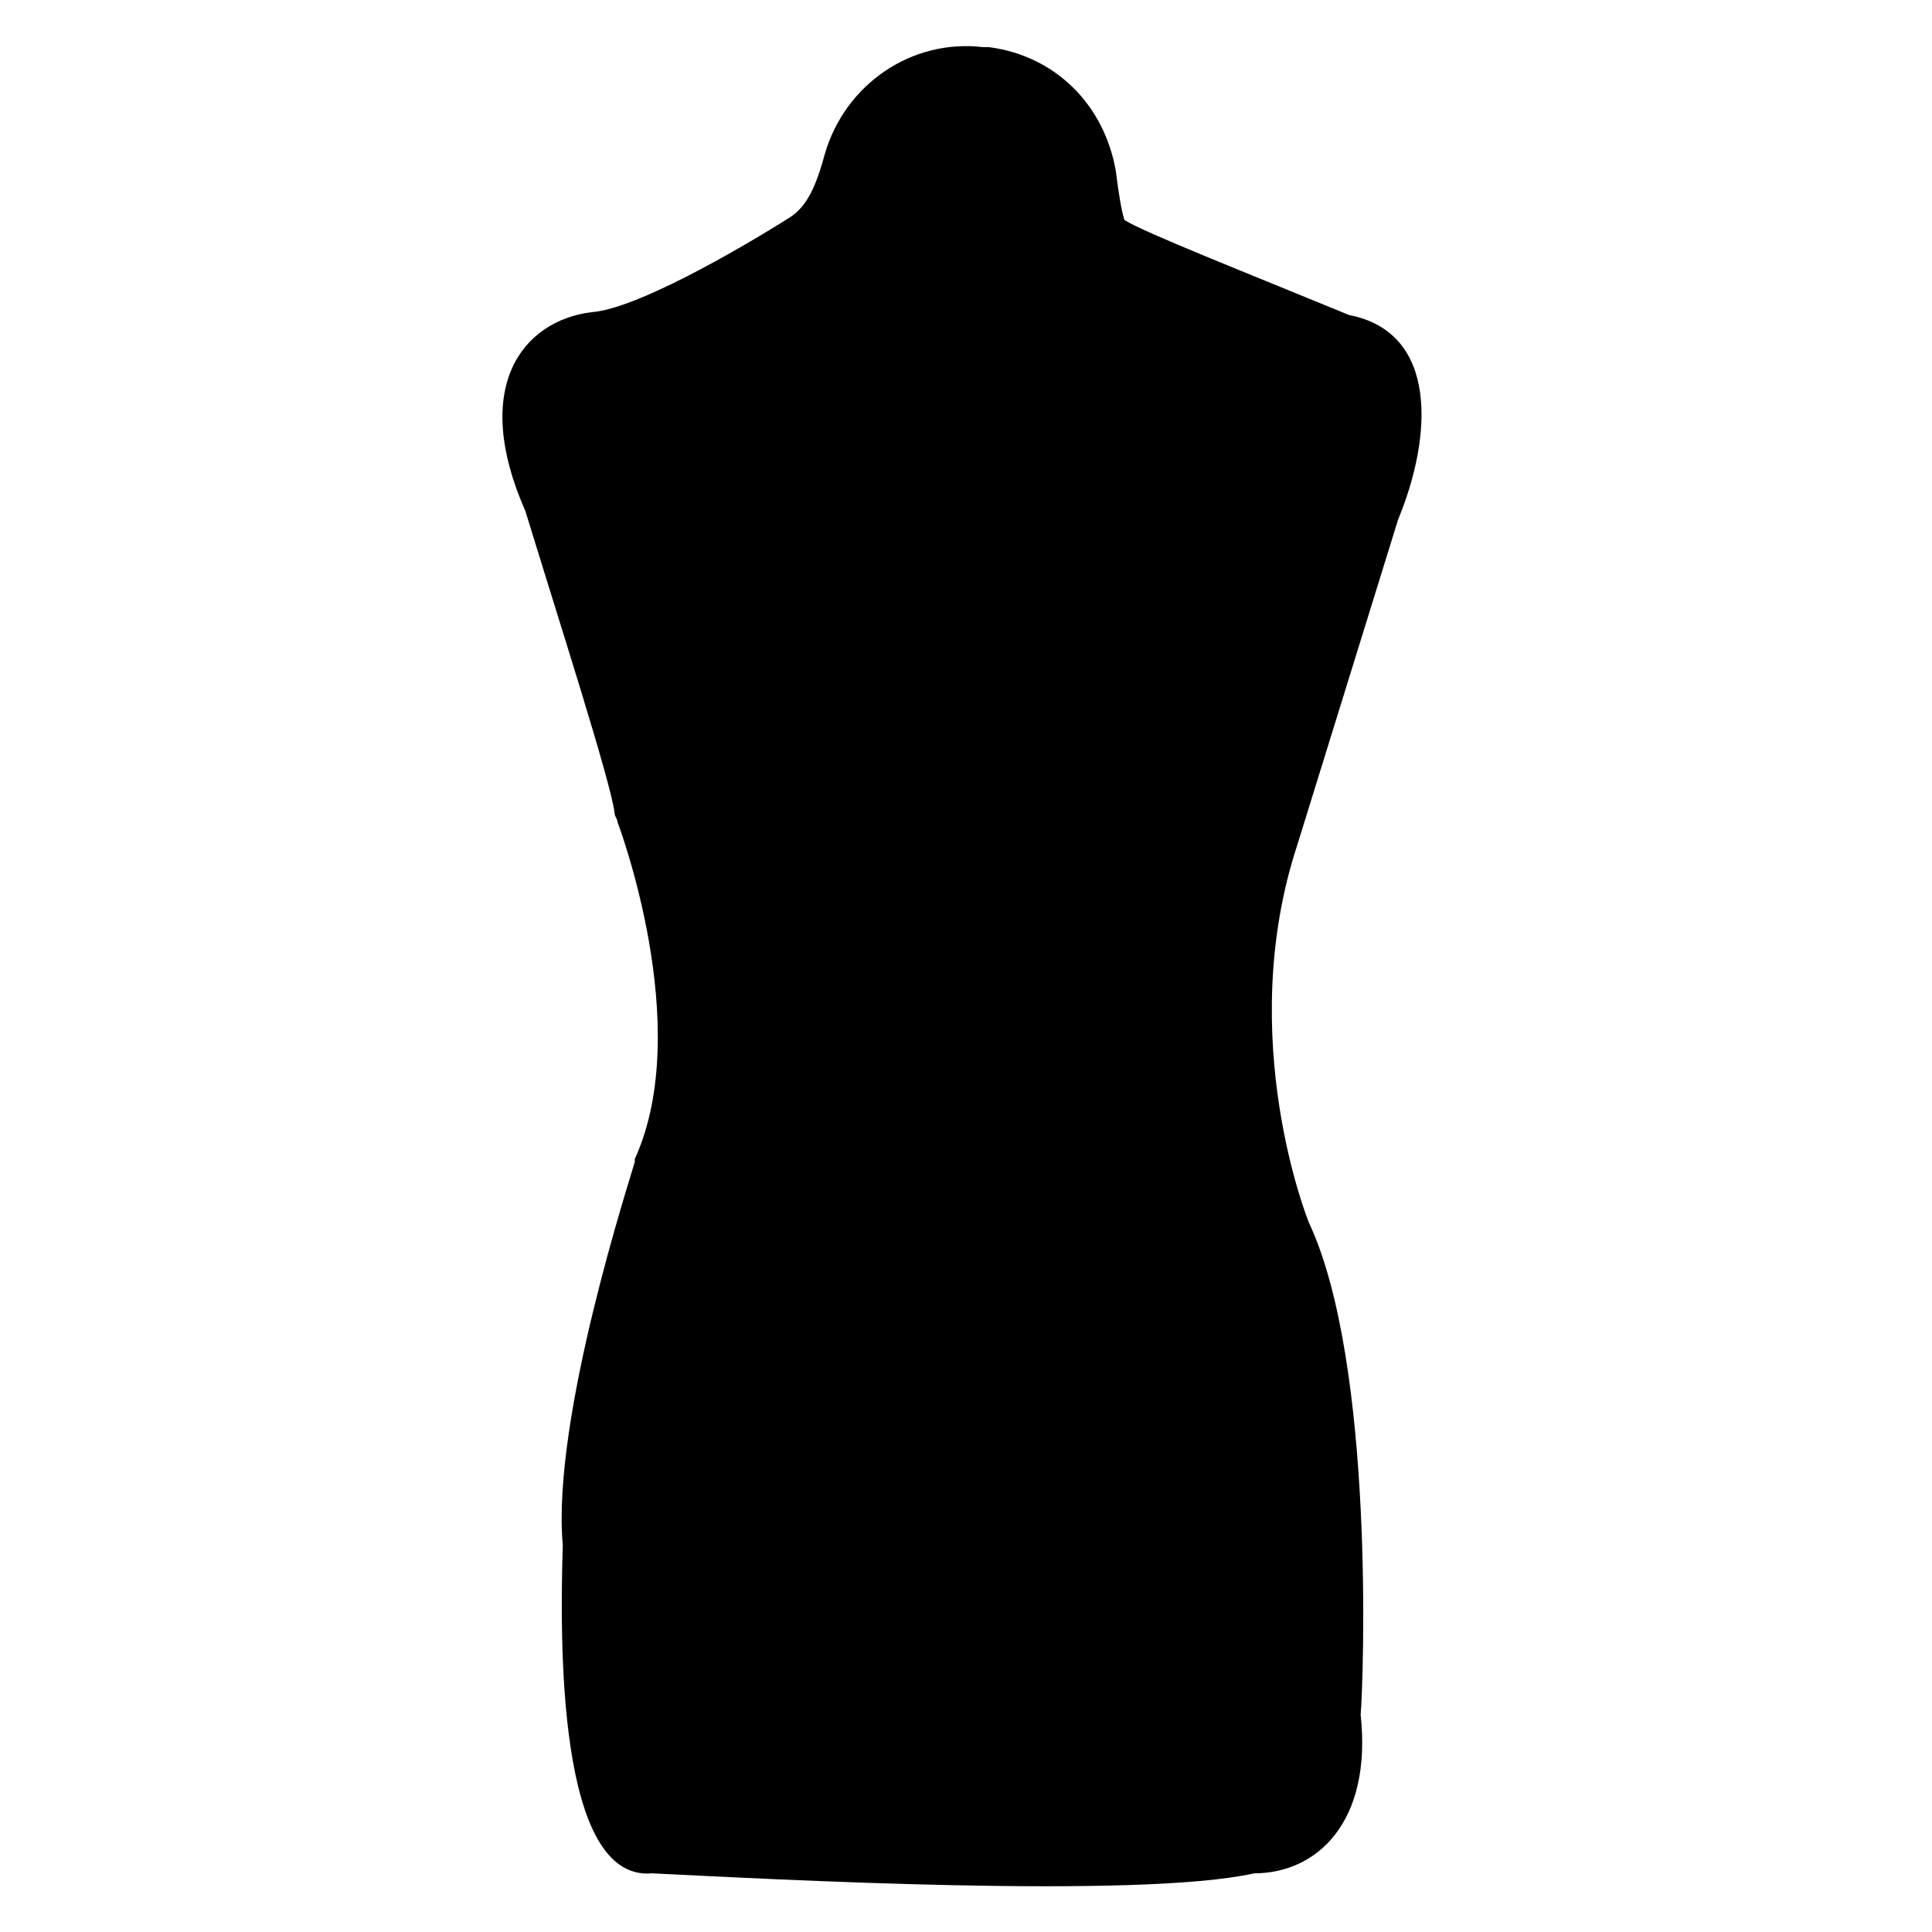
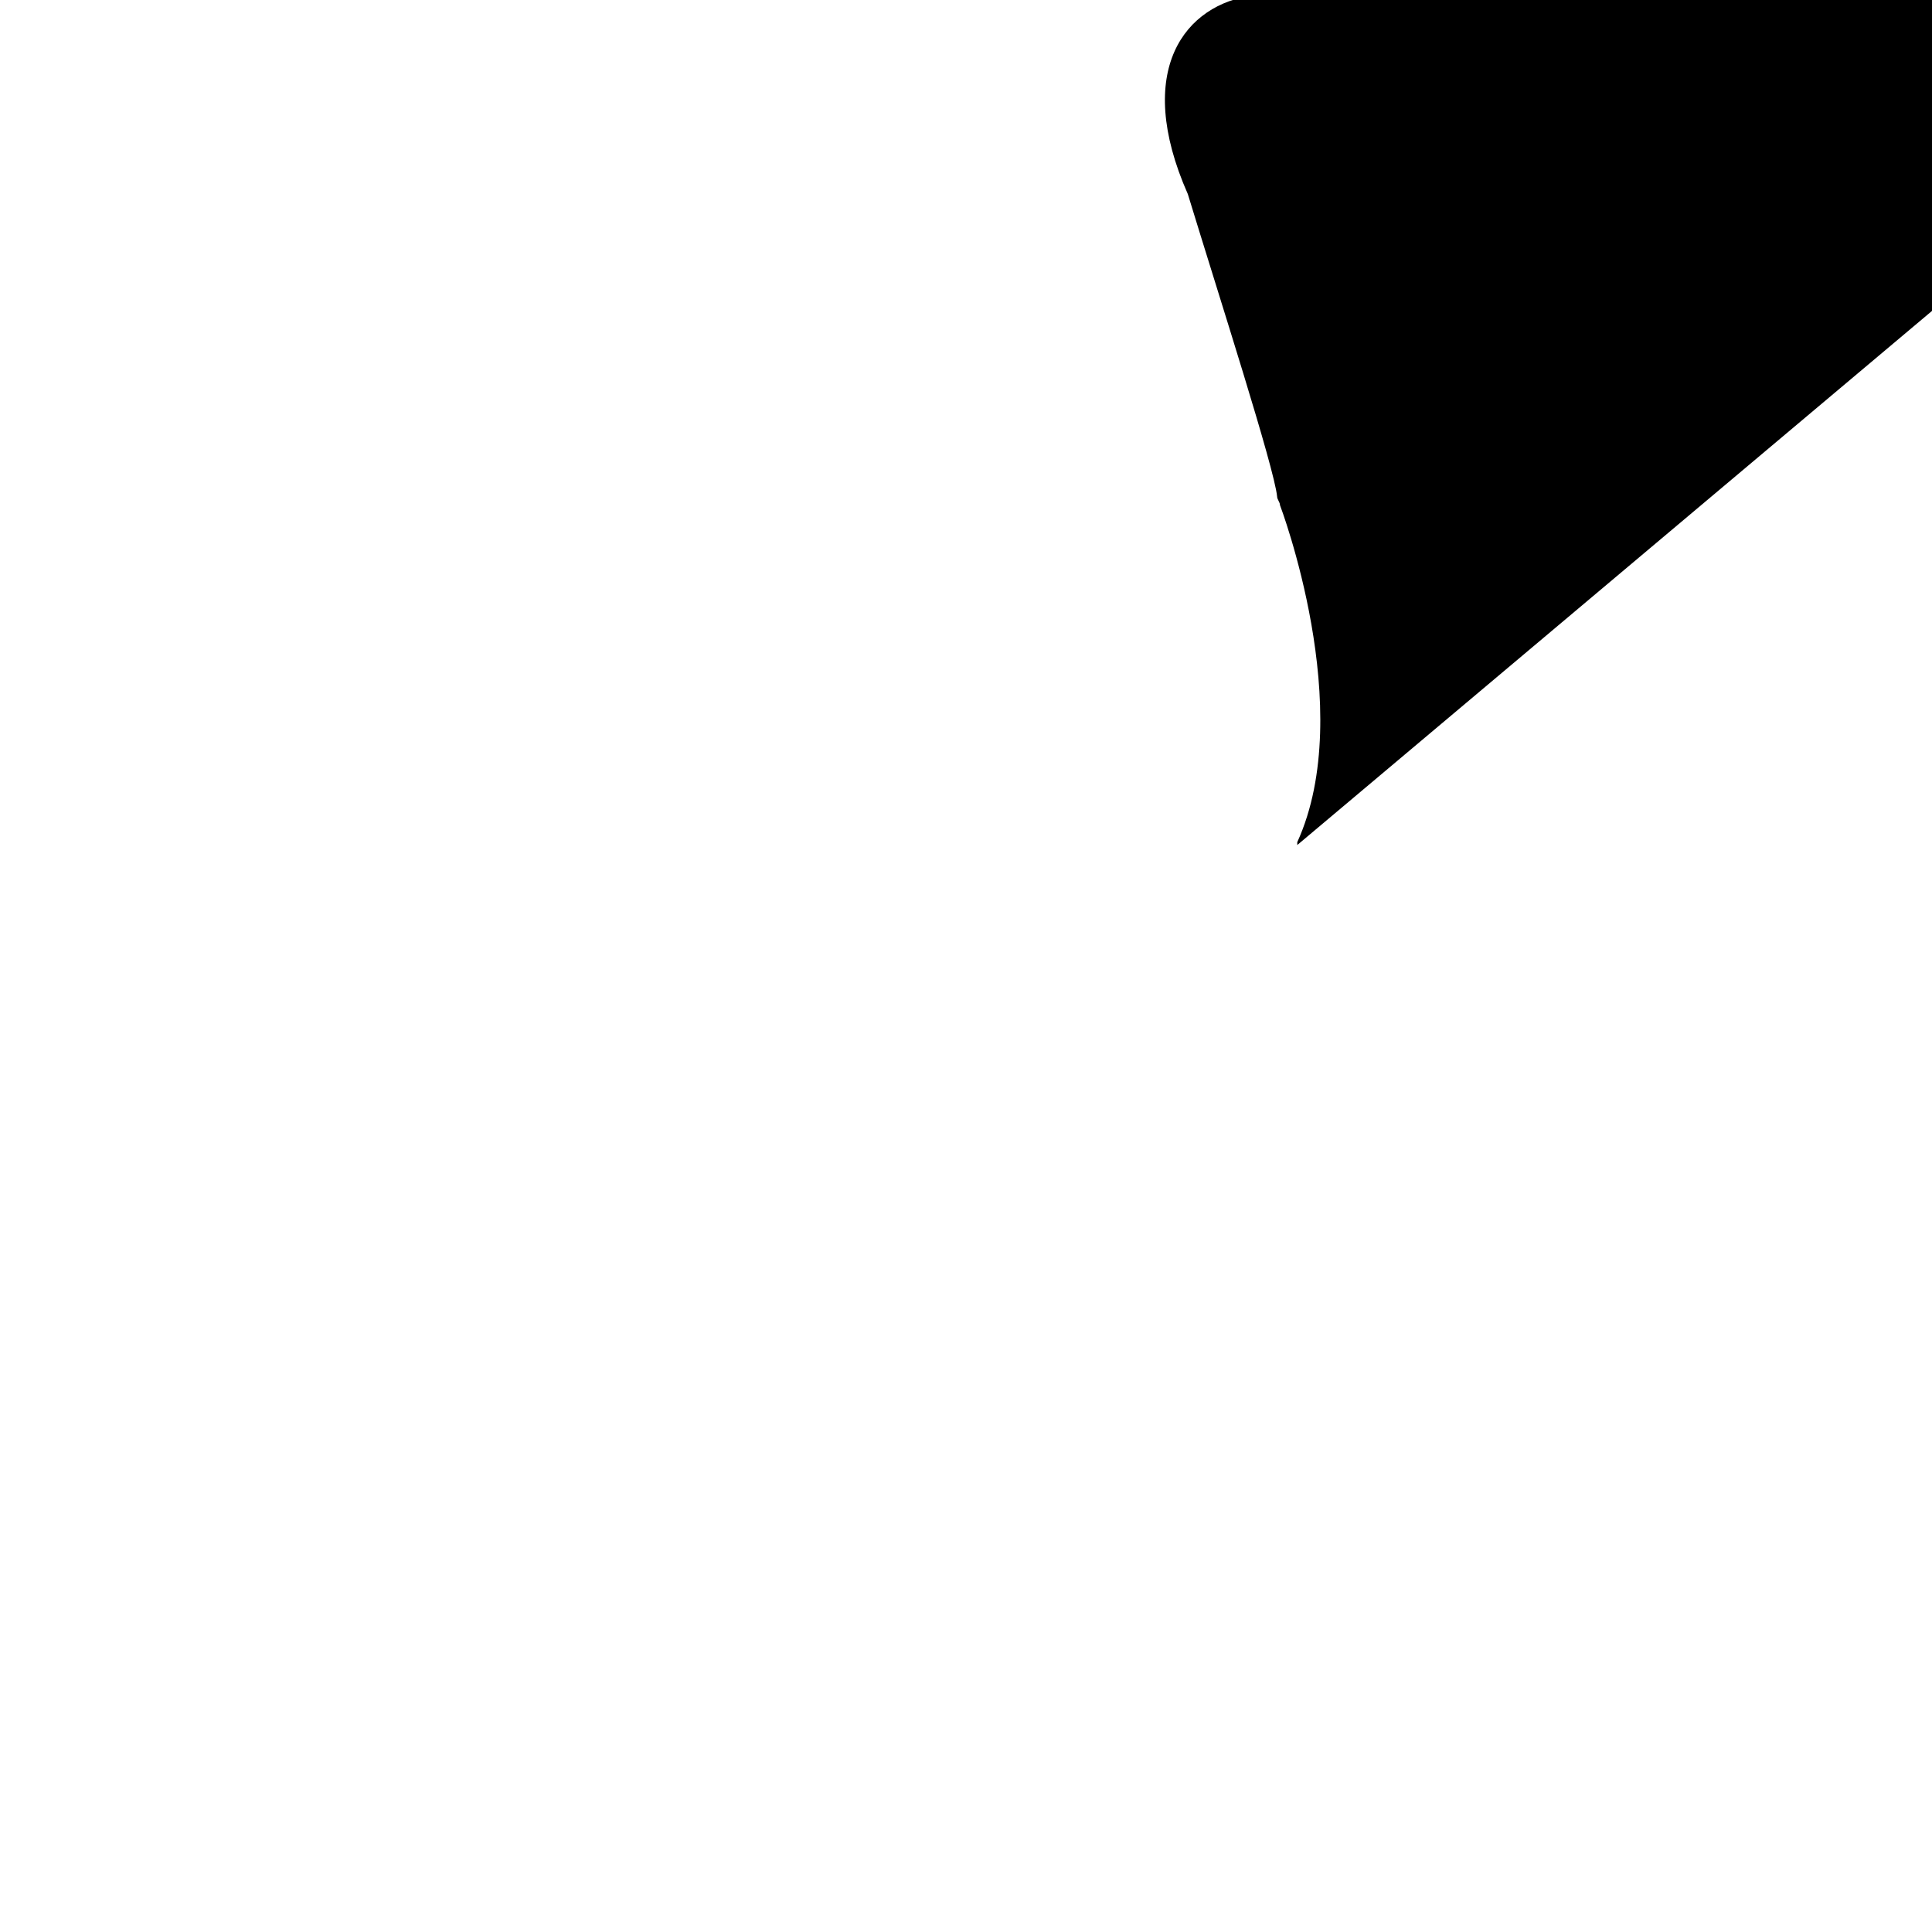
<svg xmlns="http://www.w3.org/2000/svg" fill="#000000" width="800px" height="800px" version="1.1" viewBox="144 144 512 512">
-   <path d="m487.79 367.94c-16.793 51.145 3.055 100 3.055 100 17.559 37.402 14.504 121.37 13.742 130.53 3.055 28.242-11.449 41.984-28.242 41.984-30.535 6.871-128.24 1.527-159.54 0-25.191 2.289-24.426-61.832-23.664-87.023-3.055-33.586 18.32-98.473 19.082-101.52v-0.762c16.031-35.113-4.582-89.312-4.582-89.312 0-0.762-0.762-1.527-0.762-2.289-0.762-7.633-15.266-52.672-23.664-80.152-14.504-32.824-0.762-50.383 17.559-52.672 11.449-0.762 38.168-16.031 52.672-25.191 4.582-3.055 6.871-8.398 9.16-16.793 5.344-18.32 22.902-30.535 41.984-28.242h1.527c17.559 2.289 30.535 15.266 33.586 32.824 0.762 6.106 1.527 10.688 2.289 12.977 4.582 3.055 33.586 14.504 59.543 25.191 23.664 4.582 22.137 32.062 12.977 54.199z" />
+   <path d="m487.79 367.94v-0.762c16.031-35.113-4.582-89.312-4.582-89.312 0-0.762-0.762-1.527-0.762-2.289-0.762-7.633-15.266-52.672-23.664-80.152-14.504-32.824-0.762-50.383 17.559-52.672 11.449-0.762 38.168-16.031 52.672-25.191 4.582-3.055 6.871-8.398 9.16-16.793 5.344-18.32 22.902-30.535 41.984-28.242h1.527c17.559 2.289 30.535 15.266 33.586 32.824 0.762 6.106 1.527 10.688 2.289 12.977 4.582 3.055 33.586 14.504 59.543 25.191 23.664 4.582 22.137 32.062 12.977 54.199z" />
</svg>